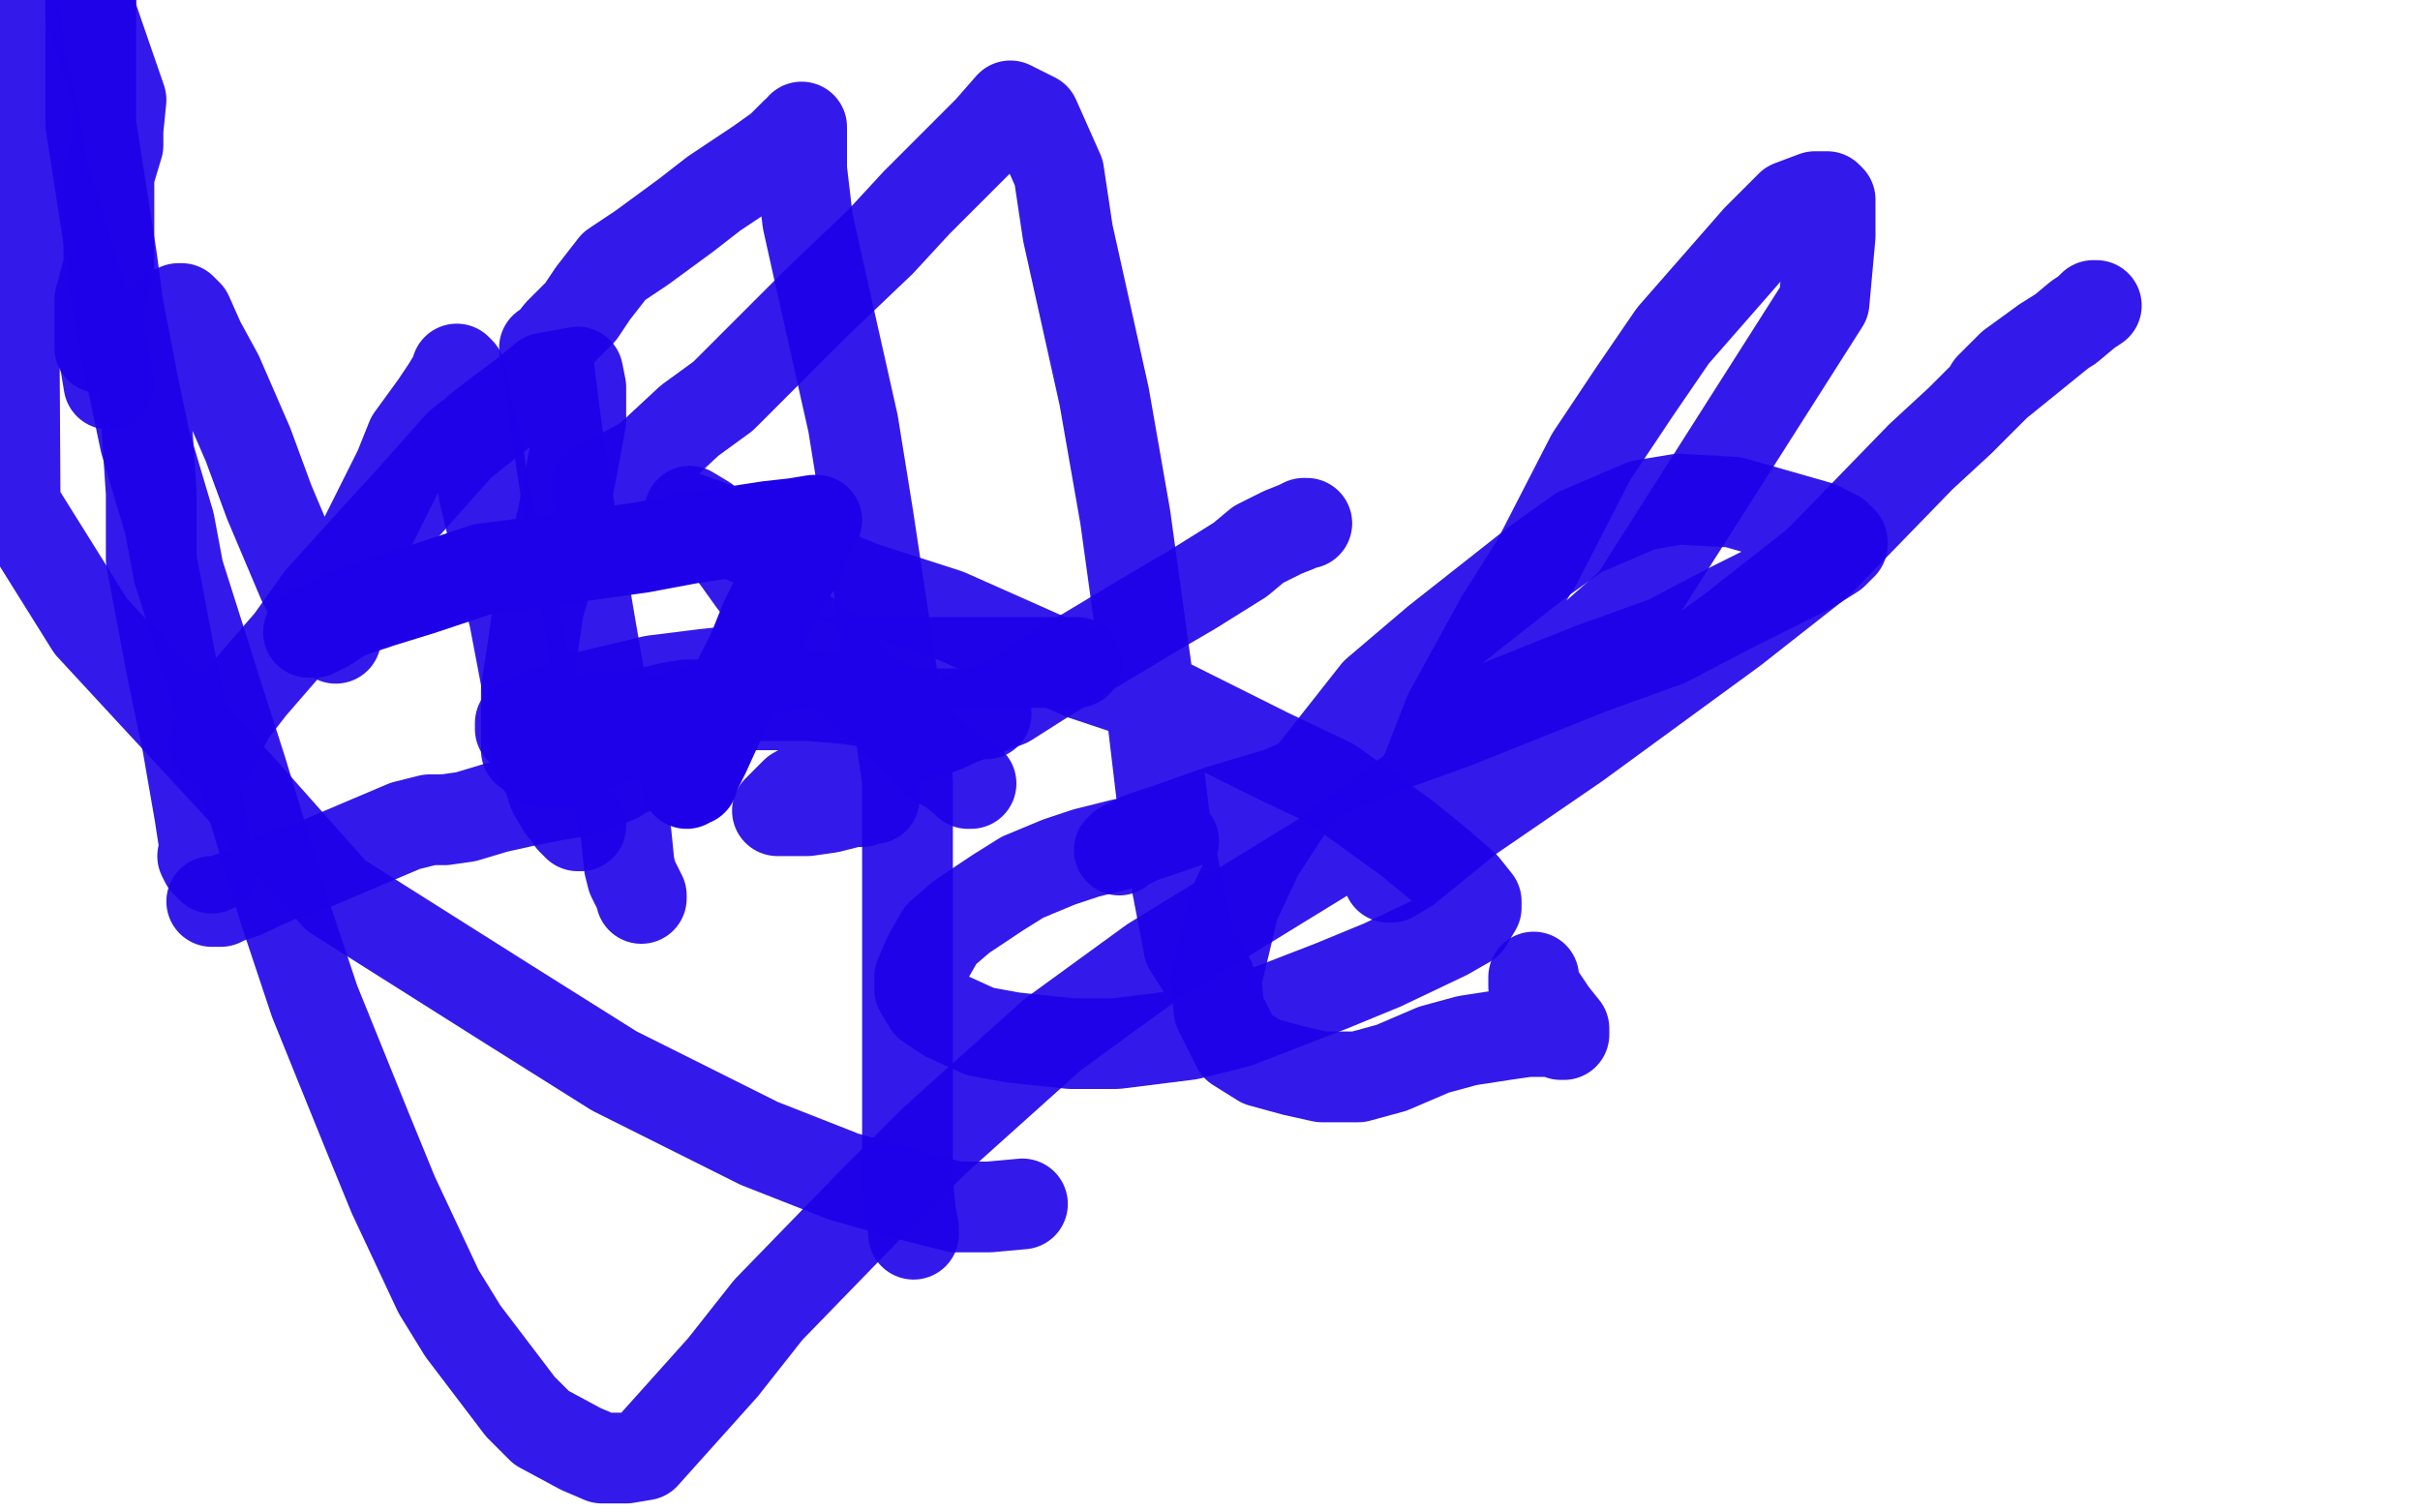
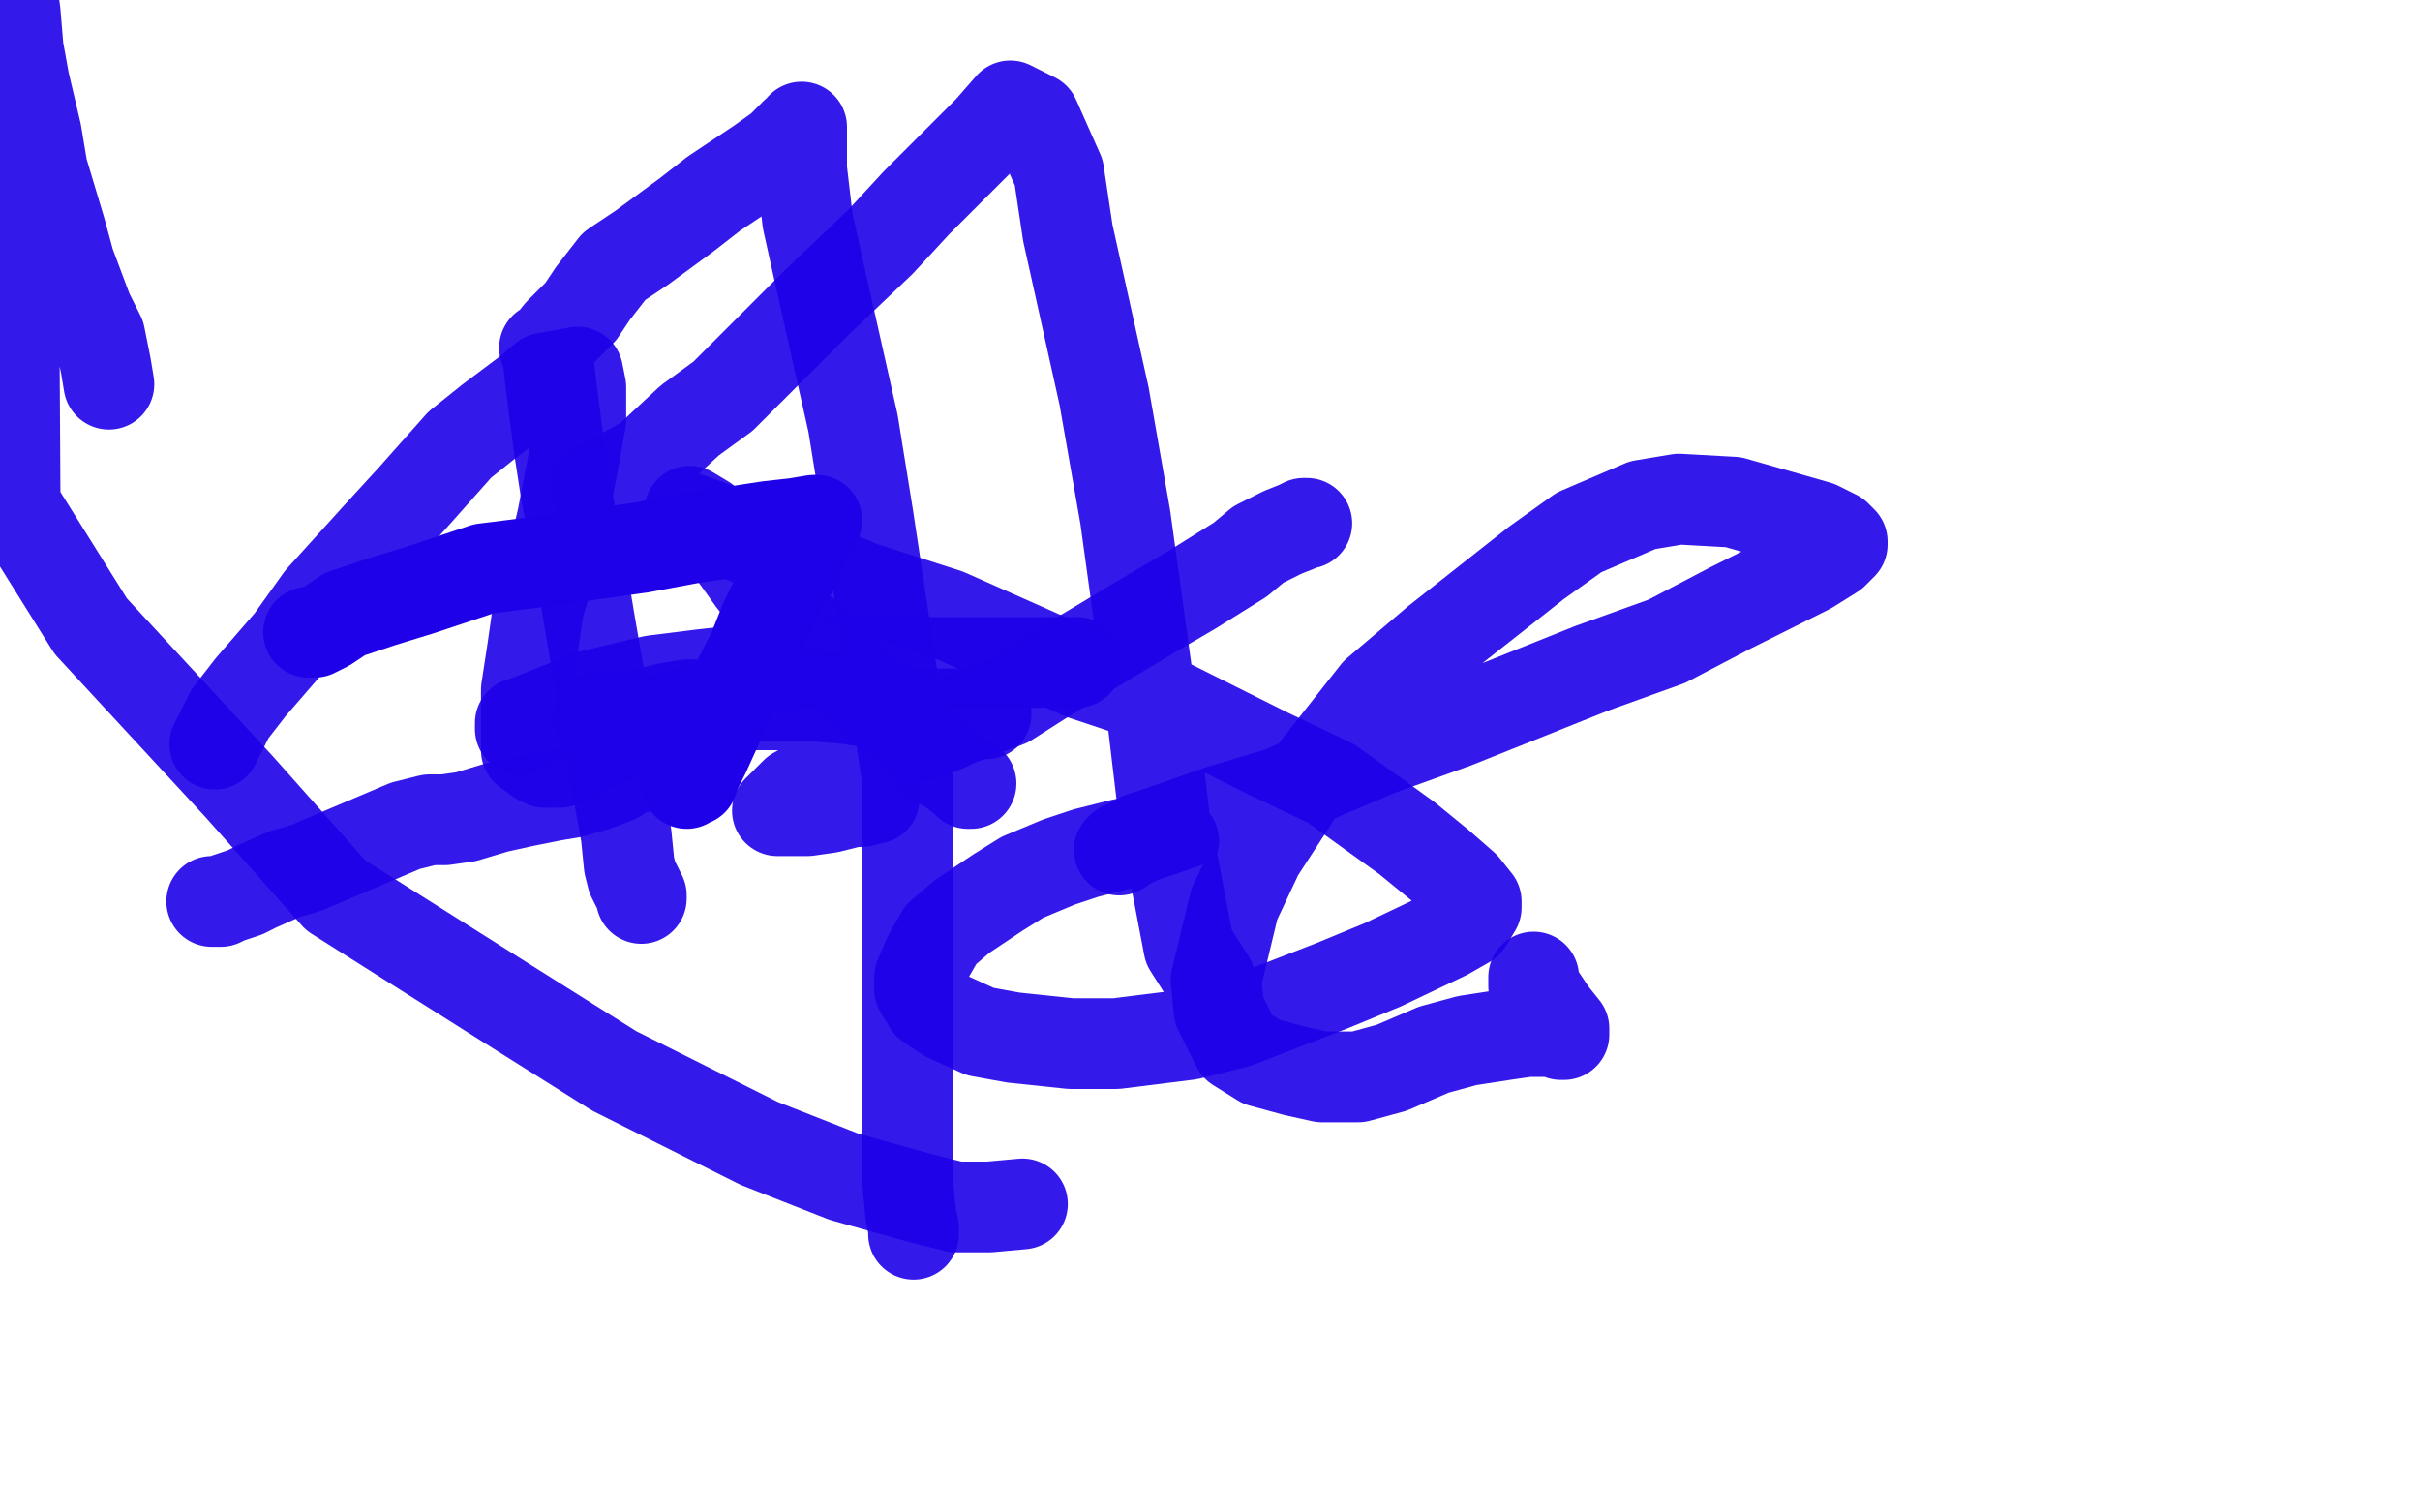
<svg xmlns="http://www.w3.org/2000/svg" width="800" height="500" version="1.1" style="stroke-antialiasing: false">
  <desc>This SVG has been created on https://colorillo.com/</desc>
  <rect x="0" y="0" width="800" height="500" style="fill: rgb(255,255,255); stroke-width:0" />
  <polyline points="71,246 72,244 72,244 72,244 72,244 72,244 72,244 76,236 76,236 83,227 83,227 96,212 96,212 106,198 106,198 125,177 125,177 136,165 136,165 152,147 152,147 162,139 162,139 174,130 174,130 180,125 191,123 192,128 192,139 190,150 186,171 183,184 178,201 176,215 174,228 174,236 174,244 174,248 178,251 180,252 185,252 189,251 197,246 209,242 219,238 236,233 250,230 268,230 280,231 293,233" style="fill: none; stroke: #1e00e9; stroke-width: 30; stroke-linejoin: round; stroke-linecap: round; stroke-antialiasing: false; stroke-antialias: 0; opacity: 0.9" />
  <polyline points="321,259 320,259 320,259 319,258 319,258 314,254 314,254 310,252 310,252 300,241 300,241 293,235 293,235 285,228 285,228 272,214 272,214 263,207 263,207 254,198 254,198 249,192 244,185 241,181 235,175 233,172 228,169" style="fill: none; stroke: #1e00e9; stroke-width: 30; stroke-linejoin: round; stroke-linecap: round; stroke-antialiasing: false; stroke-antialias: 0; opacity: 0.9" />
  <polyline points="432,173 431,173 431,173 429,174 429,174 424,176 424,176 416,180 416,180 410,185 410,185 394,195 394,195 382,202 382,202 357,217 357,217 344,225 344,225 333,232 317,238 310,241 303,242 301,242" style="fill: none; stroke: #1e00e9; stroke-width: 30; stroke-linejoin: round; stroke-linecap: round; stroke-antialiasing: false; stroke-antialias: 0; opacity: 0.9" />
  <polyline points="70,298 71,298 71,298 73,298 73,298 75,297 75,297 81,295 81,295 85,293 85,293 94,289 94,289 101,287 134,273 142,271 147,271 154,270 164,267 173,265 183,263 189,262 196,260 199,259 204,257 207,255 210,254 214,253 217,252 218,251" style="fill: none; stroke: #1e00e9; stroke-width: 30; stroke-linejoin: round; stroke-linecap: round; stroke-antialiasing: false; stroke-antialias: 0; opacity: 0.9" />
  <polyline points="102,209 103,209 103,209 104,209 104,209 108,207 108,207 114,203 114,203 126,199 126,199 139,195 139,195 160,188 160,188 176,186 176,186 212,181 212,181 228,178 228,178 254,174 254,174 263,173 269,172 270,172 269,174 266,179 263,187 259,193 253,205 249,215 242,229 238,238 233,249 230,255 229,258 228,258 227,259" style="fill: none; stroke: #1e00e9; stroke-width: 30; stroke-linejoin: round; stroke-linecap: round; stroke-antialiasing: false; stroke-antialias: 0; opacity: 1.0" />
  <polyline points="198,237 200,237 200,237 202,237 202,237 204,237 204,237 206,237 206,237 209,237 209,237 212,236 212,236 217,235 217,235 221,234 221,234 227,233 227,233 245,233 253,233 269,233 280,235 291,236 304,236 312,236 320,236 324,236 326,236 325,236 324,236 322,236 320,237 317,238 313,240 305,243 297,245 289,250 279,255 270,258 263,262 259,266 257,268 258,268 263,268 267,268 274,267 278,266 282,265 285,265 287,264 288,264 289,264" style="fill: none; stroke: #1e00e9; stroke-width: 30; stroke-linejoin: round; stroke-linecap: round; stroke-antialiasing: false; stroke-antialias: 0; opacity: 0.9" />
  <polyline points="338,398 327,399 327,399 316,399 316,399 304,396 304,396 279,389 279,389 251,378 251,378 203,354 203,354 168,332 168,332 111,296 111,296 79,260 79,260 30,207 30,207 5,167 4,-3 5,4 6,16 8,27 12,44 14,56 20,76 23,87 29,103 33,111 35,121 36,127" style="fill: none; stroke: #1e00e9; stroke-width: 30; stroke-linejoin: round; stroke-linecap: round; stroke-antialiasing: false; stroke-antialias: 0; opacity: 0.9" />
-   <polyline points="33,115 33,112 33,112 33,106 33,106 33,99 33,99 36,88 36,88 36,82 36,82 36,71 36,71 36,64 36,64 36,58 36,58 39,48 39,48 39,43 39,43 40,33 30,4 30,0" style="fill: none; stroke: #1e00e9; stroke-width: 30; stroke-linejoin: round; stroke-linecap: round; stroke-antialiasing: false; stroke-antialias: 0; opacity: 0.9" />
-   <polyline points="30,-2 30,2 30,41 37,86 39,101 44,127 48,146 56,173 59,189 72,230 80,255 94,301 104,331 121,373 130,395 145,427 153,440 172,465 179,472 192,479 199,482 207,482 213,481 239,452 254,433 288,398 309,377 348,342 381,318 438,283 473,257 515,221 540,199 603,100 605,78 605,73 605,67 605,66 604,65 603,65 600,65 592,68 581,79 553,111 540,130 526,151 508,186 496,205 479,236 472,254 463,274 460,282 459,288 459,289 459,290 460,290 465,287 486,270 521,246 573,208 601,186 635,151 648,139 660,127 681,110 687,105 693,101 692,101 690,103 684,108 676,113 665,121 658,128" style="fill: none; stroke: #1e00e9; stroke-width: 30; stroke-linejoin: round; stroke-linecap: round; stroke-antialiasing: false; stroke-antialias: 0; opacity: 0.9" />
-   <polyline points="67,283 68,285 68,285 70,287 70,287 68,282 68,282 66,269 66,269 62,246 62,246 57,222 57,222 50,185 50,163 48,133 49,121 52,110 55,105 57,103 59,102 60,102 62,104 66,113 72,124 82,147 89,166 100,192 105,202 110,210 111,211 112,208 113,202 117,190 120,179 125,169 132,155 136,145 144,134 148,128 151,123 151,122 152,123 153,130 158,149 160,163 166,188 170,204 174,225 175,237 178,251 181,256 183,262 186,267 188,269 189,271 191,273 192,273" style="fill: none; stroke: #1e00e9; stroke-width: 30; stroke-linejoin: round; stroke-linecap: round; stroke-antialiasing: false; stroke-antialias: 0; opacity: 0.9" />
  <polyline points="212,297 212,296 212,296 211,294 211,294 209,290 209,290 208,286 208,286 207,276 207,276 205,265 205,265 201,242 201,242 199,229 199,229 195,206 195,206 192,188 192,188 187,162 185,149 183,134 182,126 181,117 180,115 181,115 185,110 192,103 196,97 203,88 212,82 227,71 236,64 251,54 258,49 263,44 265,43 265,42 265,43 265,48 265,56 267,73 271,91 282,140 287,171 295,224 300,258 300,299 300,318 300,348 300,360 300,378 300,390 301,401 302,406 302,408" style="fill: none; stroke: #1e00e9; stroke-width: 30; stroke-linejoin: round; stroke-linecap: round; stroke-antialiasing: false; stroke-antialias: 0; opacity: 0.9" />
  <polyline points="172,241 172,239 172,239 175,238 175,238 185,234 185,234 195,230 195,230 216,225 216,225 232,223 232,223 268,219 268,219 287,219 287,219 306,219 306,219 339,219 348,219 356,219" style="fill: none; stroke: #1e00e9; stroke-width: 30; stroke-linejoin: round; stroke-linecap: round; stroke-antialiasing: false; stroke-antialias: 0; opacity: 0.9" />
  <polyline points="388,278 386,278 386,278 378,278 378,278 371,279 371,279 359,282 359,282 350,285 350,285 338,290 338,290 330,295 330,295 318,303 318,303 311,309 311,309 307,316 307,316 304,323 304,327 307,332 313,336 324,341 335,343 354,345 369,345 393,342 409,338 440,326 457,319 478,309 485,305 488,300 488,298 484,293 476,286 465,277 440,259 419,249 385,232 358,223 313,203 285,194 244,177 224,170 204,162 199,162 197,161 201,160 205,157 214,152 228,139 239,131 257,113 270,100 291,80 303,67 319,51 327,43 334,35 342,39 350,57 353,77 365,131 372,171 380,229 385,271 393,313 400,324 402,330 404,331" style="fill: none; stroke: #1e00e9; stroke-width: 30; stroke-linejoin: round; stroke-linecap: round; stroke-antialiasing: false; stroke-antialias: 0; opacity: 0.9" />
  <polyline points="370,281 371,280 371,280 377,277 377,277 386,274 386,274 403,268 403,268 423,262 423,262 456,248 456,248 481,239 481,239 526,221 526,221 551,212 551,212 572,201 572,201 598,188 606,183 609,180 609,179 607,177 601,174 587,170 573,166 555,165 543,167 522,176 508,186 475,212 455,229 429,262 416,282 408,299 402,324 403,334 409,346 417,351 428,354 437,356 449,356 460,353 474,347 485,344 498,342 505,341 512,341 514,341 516,342 517,342 517,340 513,335 511,332 507,326 507,323" style="fill: none; stroke: #1e00e9; stroke-width: 30; stroke-linejoin: round; stroke-linecap: round; stroke-antialiasing: false; stroke-antialias: 0; opacity: 0.9" />
</svg>